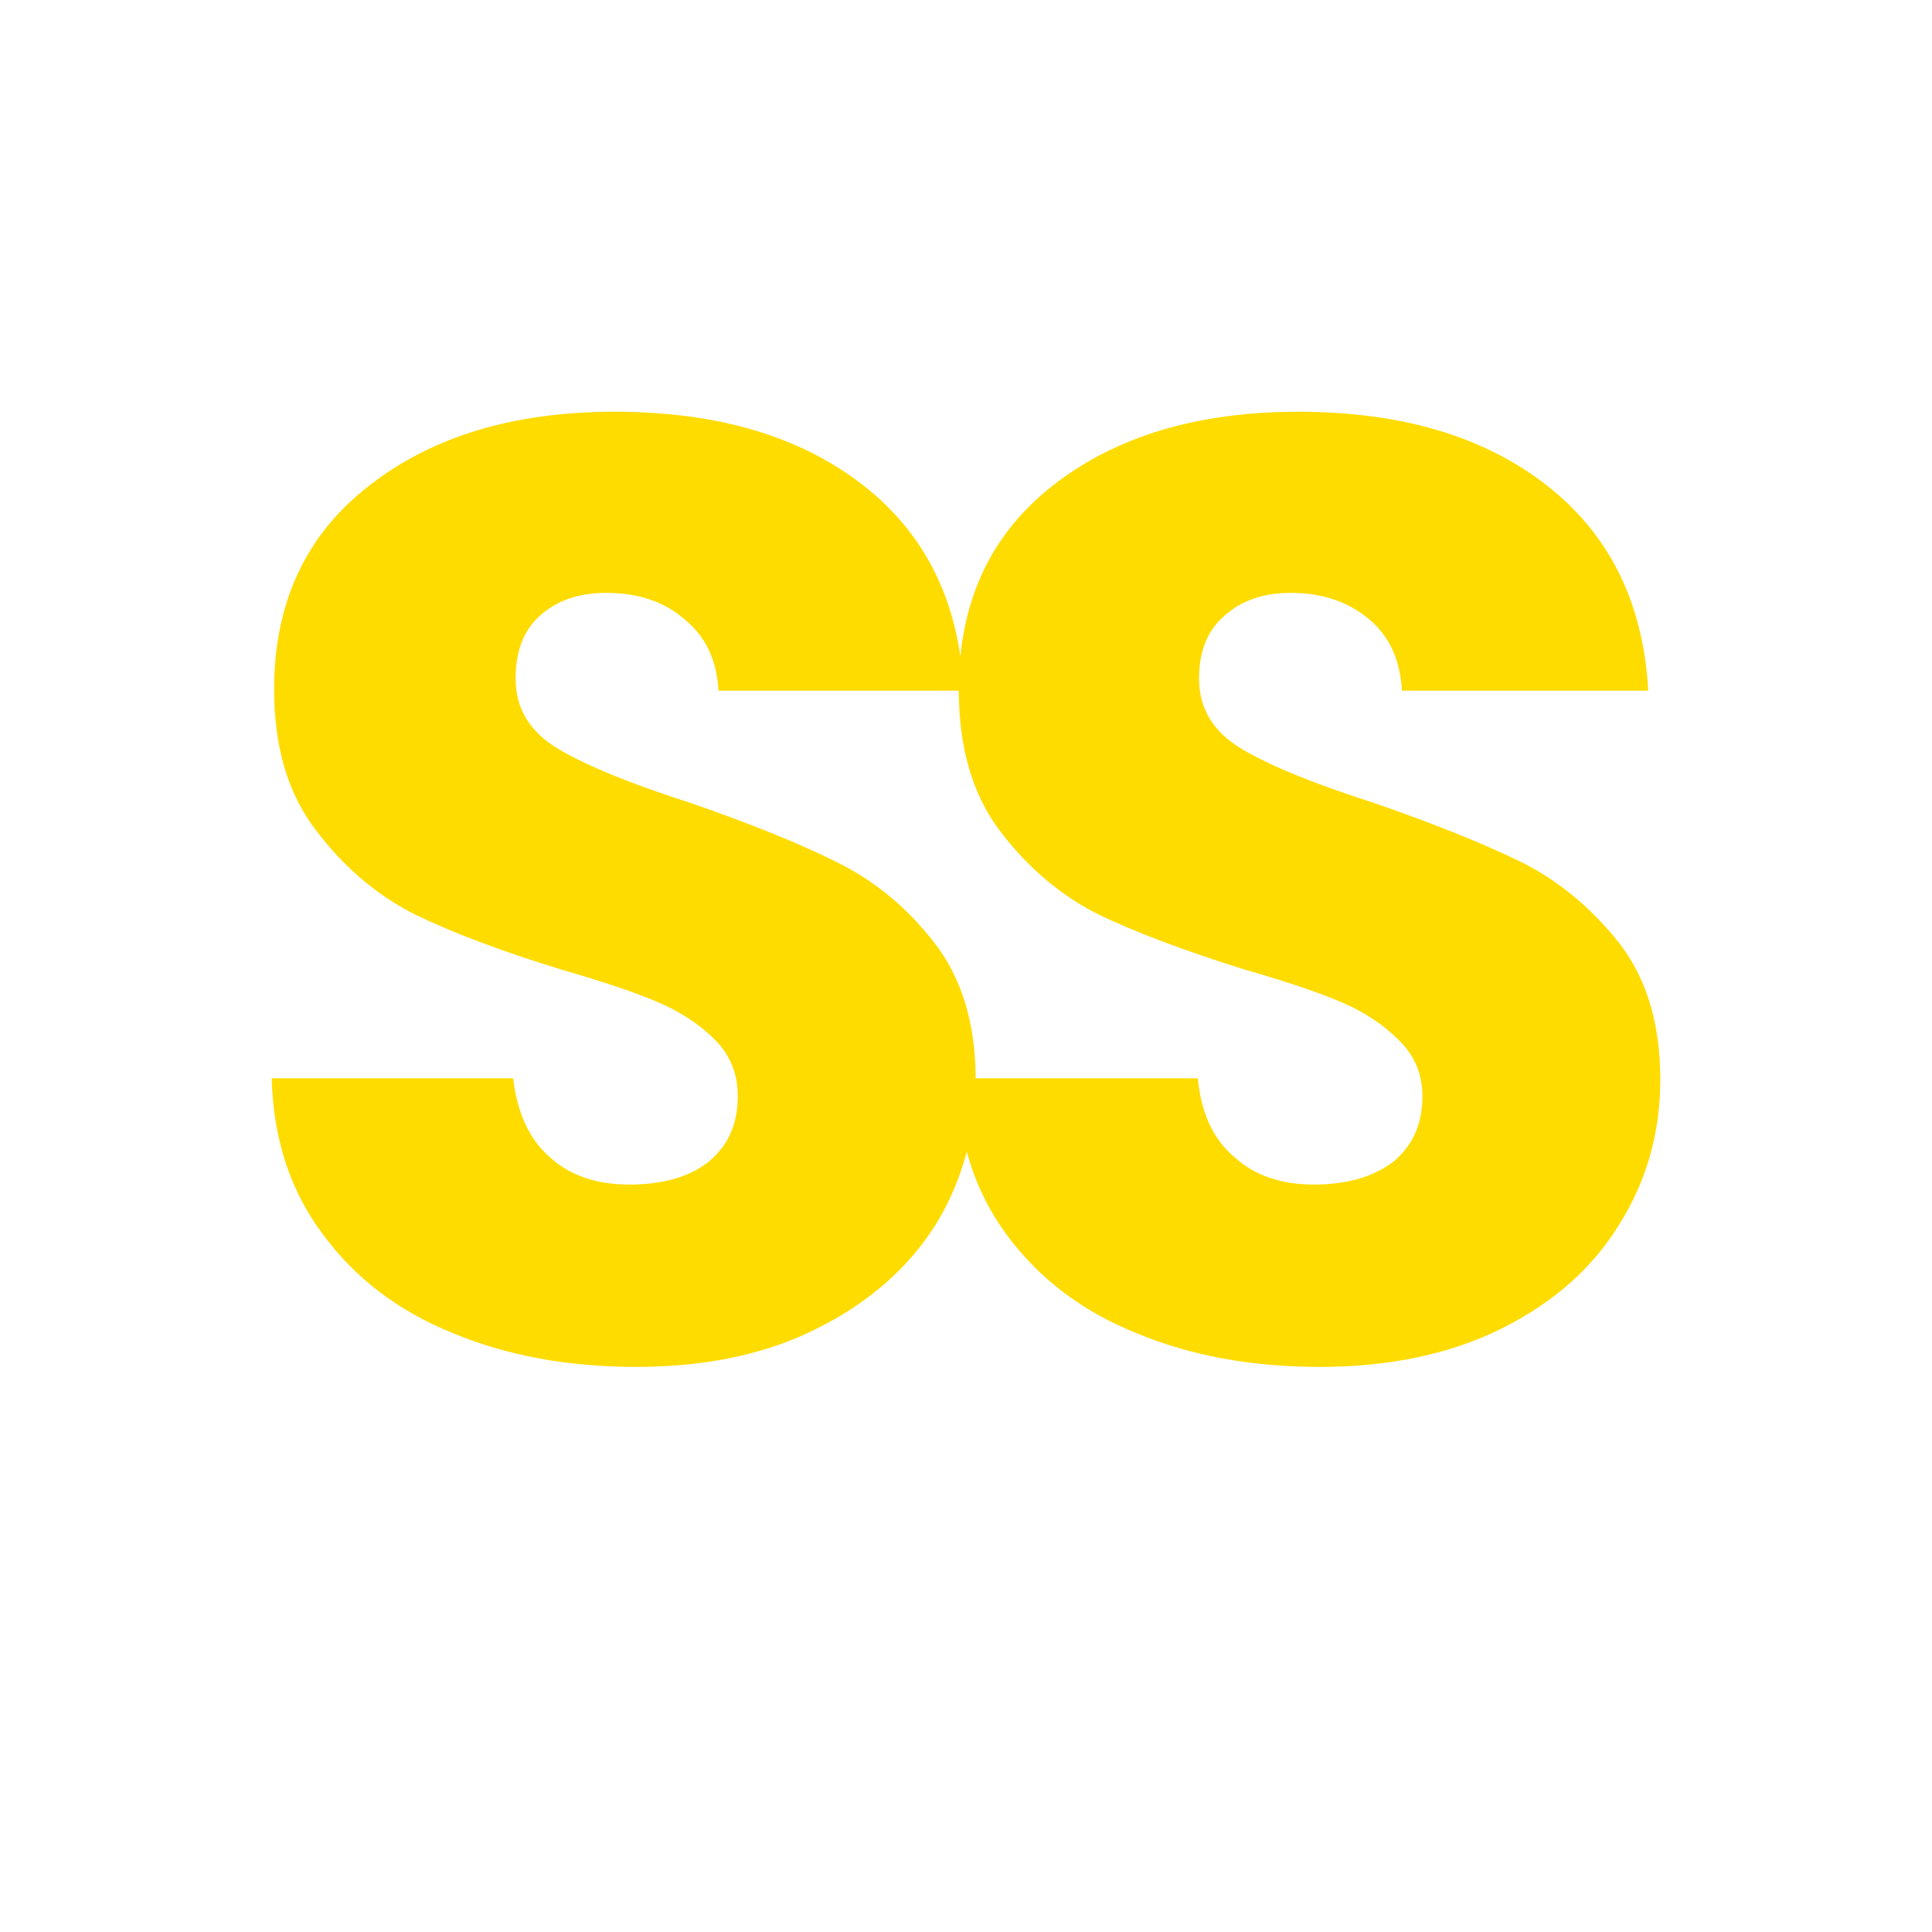
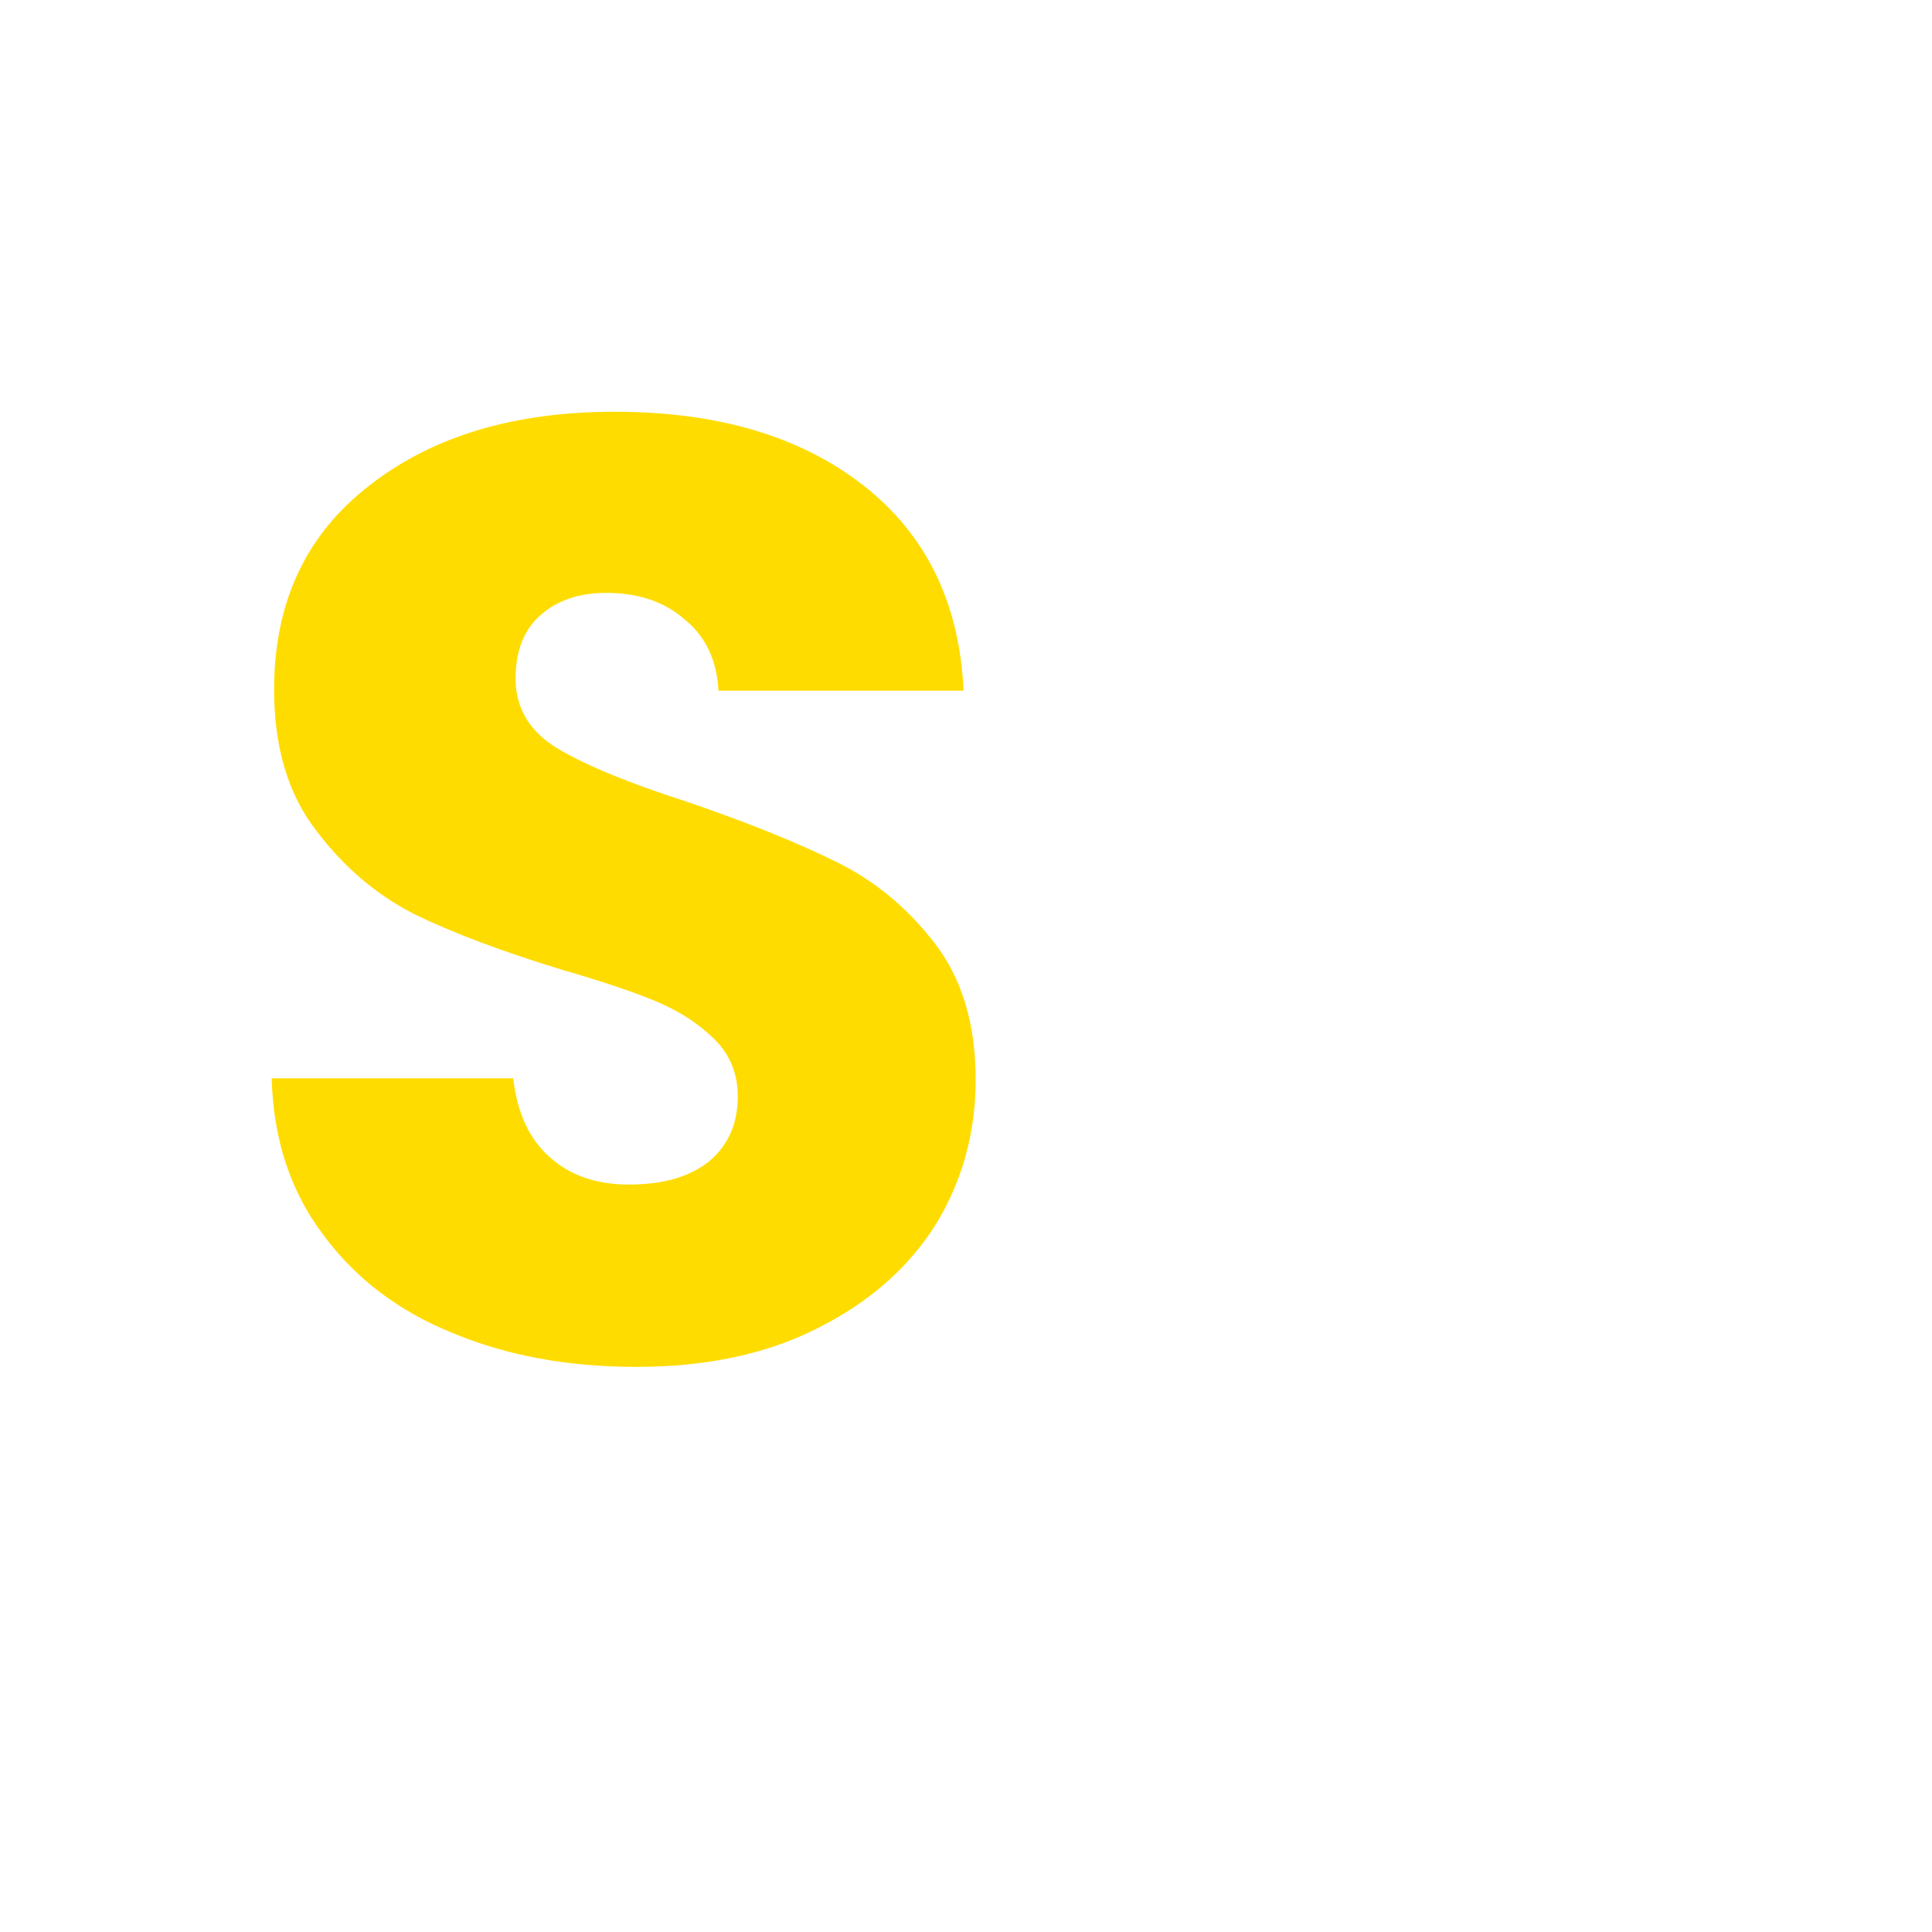
<svg xmlns="http://www.w3.org/2000/svg" version="1.1" width="16" height="16" viewBox="0 0 16 16" xml:space="preserve">
  <desc>
        Created with Fabric.js 5.4.0
    </desc>
  <defs />
-   <rect x="0" y="0" width="100%" height="100%" fill="transparent" />
  <g transform="matrix(1 0 0 1 8.5 8.29)">
    <g style="">
      <g transform="matrix(1 0 0 1 0 0)">
-         <rect x="-7.052" y="-6.215" rx="0" ry="0" width="14.104" height="12.43" stroke="rgb(255,255,255)" stroke-opacity="0" stroke-width="1" stroke-dasharray="none" stroke-linecap="butt" stroke-dashoffset="0" stroke-linejoin="miter" stroke-miterlimit="4" fill="rgb(255,255,255)" fill-opacity="0" fill-rule="nonzero" opacity="1" />
-       </g>
+         </g>
      <g transform="matrix(1 0 0 1 -3.33 -0.92)">
        <path paint-order="stroke" transform=" translate(-5.17, -7.38)" d="M 5.27 11.33 Q 4.42 11.33 3.75 11.05 Q 3.08 10.78 2.68 10.24 Q 2.27 9.7 2.25 8.94 L 2.25 8.94 L 4.25 8.94 Q 4.3 9.37 4.55 9.59 Q 4.8 9.82 5.21 9.82 L 5.21 9.82 Q 5.63 9.82 5.87 9.63 Q 6.11 9.43 6.11 9.09 L 6.11 9.09 Q 6.11 8.81 5.92 8.62 Q 5.73 8.43 5.45 8.31 Q 5.17 8.19 4.65 8.04 L 4.65 8.04 Q 3.9 7.81 3.43 7.58 Q 2.96 7.34 2.62 6.89 Q 2.27 6.44 2.27 5.72 L 2.27 5.72 Q 2.27 4.64 3.06 4.03 Q 3.84 3.42 5.09 3.42 L 5.09 3.42 Q 6.37 3.42 7.15 4.03 Q 7.93 4.64 7.98 5.73 L 7.98 5.73 L 5.95 5.73 Q 5.93 5.35 5.67 5.14 Q 5.42 4.92 5.02 4.92 L 5.02 4.92 Q 4.68 4.92 4.47 5.11 Q 4.27 5.29 4.27 5.63 L 4.27 5.63 Q 4.27 6 4.62 6.21 Q 4.97 6.42 5.72 6.66 L 5.72 6.66 Q 6.47 6.92 6.93 7.15 Q 7.4 7.38 7.74 7.82 Q 8.08 8.26 8.08 8.95 L 8.08 8.95 Q 8.08 9.61 7.75 10.15 Q 7.41 10.69 6.77 11.01 Q 6.14 11.33 5.27 11.33 L 5.27 11.33 Z" stroke-linecap="butt" stroke="rgb(255,255,255)" stroke-width="0" stroke-dasharray="none" stroke-dashoffset="0" stroke-linejoin="miter" stroke-miterlimit="4" fill="rgb(255,220,0)" fill-rule="nonzero" opacity="1" />
      </g>
      <g transform="matrix(1 0 0 1 2.33 -0.92)">
-         <path paint-order="stroke" transform=" translate(-10.82, -7.38)" d="M 10.92 11.33 Q 10.07 11.33 9.4 11.05 Q 8.73 10.78 8.33 10.24 Q 7.93 9.7 7.91 8.94 L 7.91 8.94 L 9.91 8.94 Q 9.95 9.37 10.21 9.59 Q 10.46 9.82 10.87 9.82 L 10.87 9.82 Q 11.28 9.82 11.53 9.63 Q 11.77 9.43 11.77 9.09 L 11.77 9.09 Q 11.77 8.81 11.57 8.62 Q 11.38 8.43 11.1 8.31 Q 10.82 8.19 10.3 8.04 L 10.3 8.04 Q 9.56 7.81 9.08 7.58 Q 8.61 7.34 8.27 6.89 Q 7.93 6.44 7.93 5.72 L 7.93 5.72 Q 7.93 4.64 8.71 4.03 Q 9.49 3.42 10.74 3.42 L 10.74 3.42 Q 12.02 3.42 12.8 4.03 Q 13.58 4.64 13.64 5.73 L 13.64 5.73 L 11.6 5.73 Q 11.58 5.35 11.33 5.14 Q 11.07 4.92 10.68 4.92 L 10.68 4.92 Q 10.34 4.92 10.13 5.11 Q 9.92 5.29 9.92 5.63 L 9.92 5.63 Q 9.92 6 10.27 6.21 Q 10.62 6.42 11.37 6.66 L 11.37 6.66 Q 12.12 6.92 12.59 7.15 Q 13.05 7.38 13.4 7.82 Q 13.74 8.26 13.74 8.95 L 13.74 8.95 Q 13.74 9.61 13.4 10.15 Q 13.07 10.69 12.43 11.01 Q 11.79 11.33 10.92 11.33 L 10.92 11.33 Z" stroke-linecap="butt" stroke="rgb(255,255,255)" stroke-width="0" stroke-dasharray="none" stroke-dashoffset="0" stroke-linejoin="miter" stroke-miterlimit="4" fill="rgb(255,220,0)" fill-rule="nonzero" opacity="1" />
-       </g>
+         </g>
    </g>
  </g>
</svg>